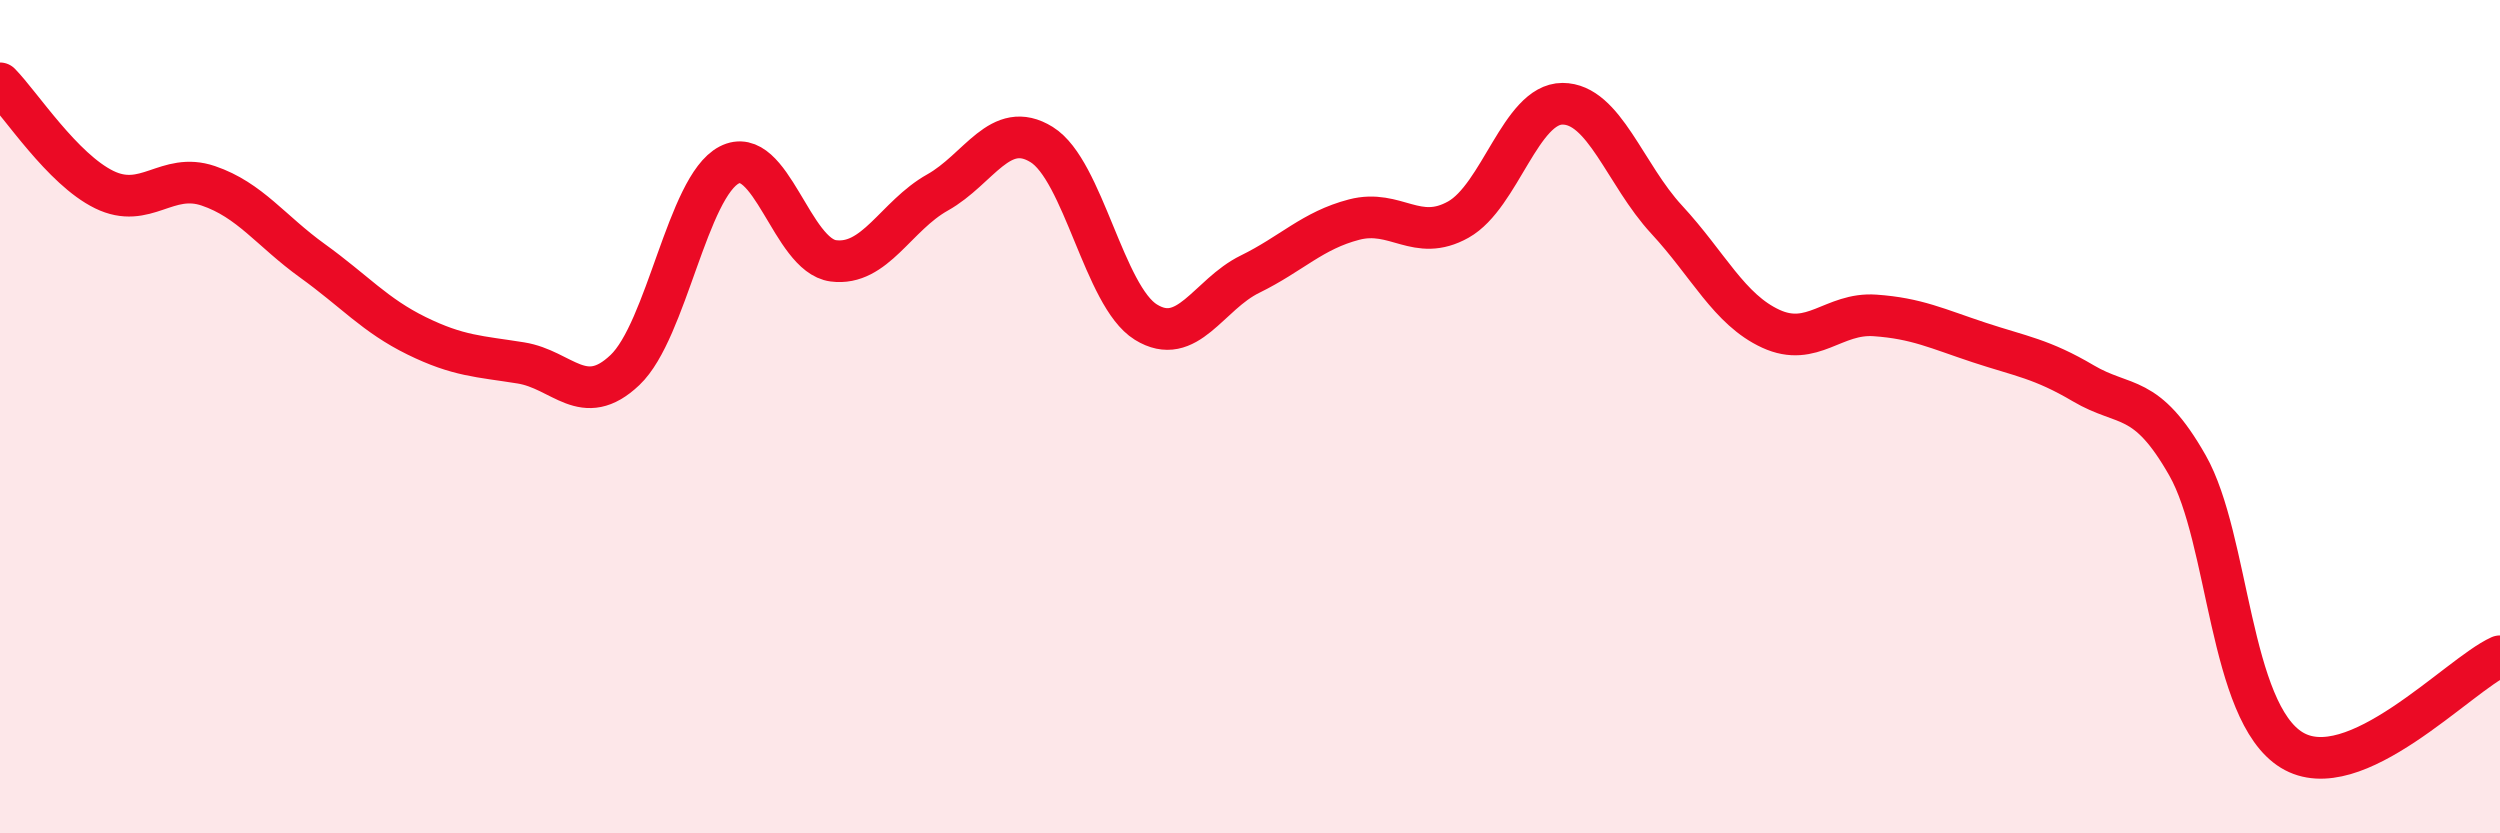
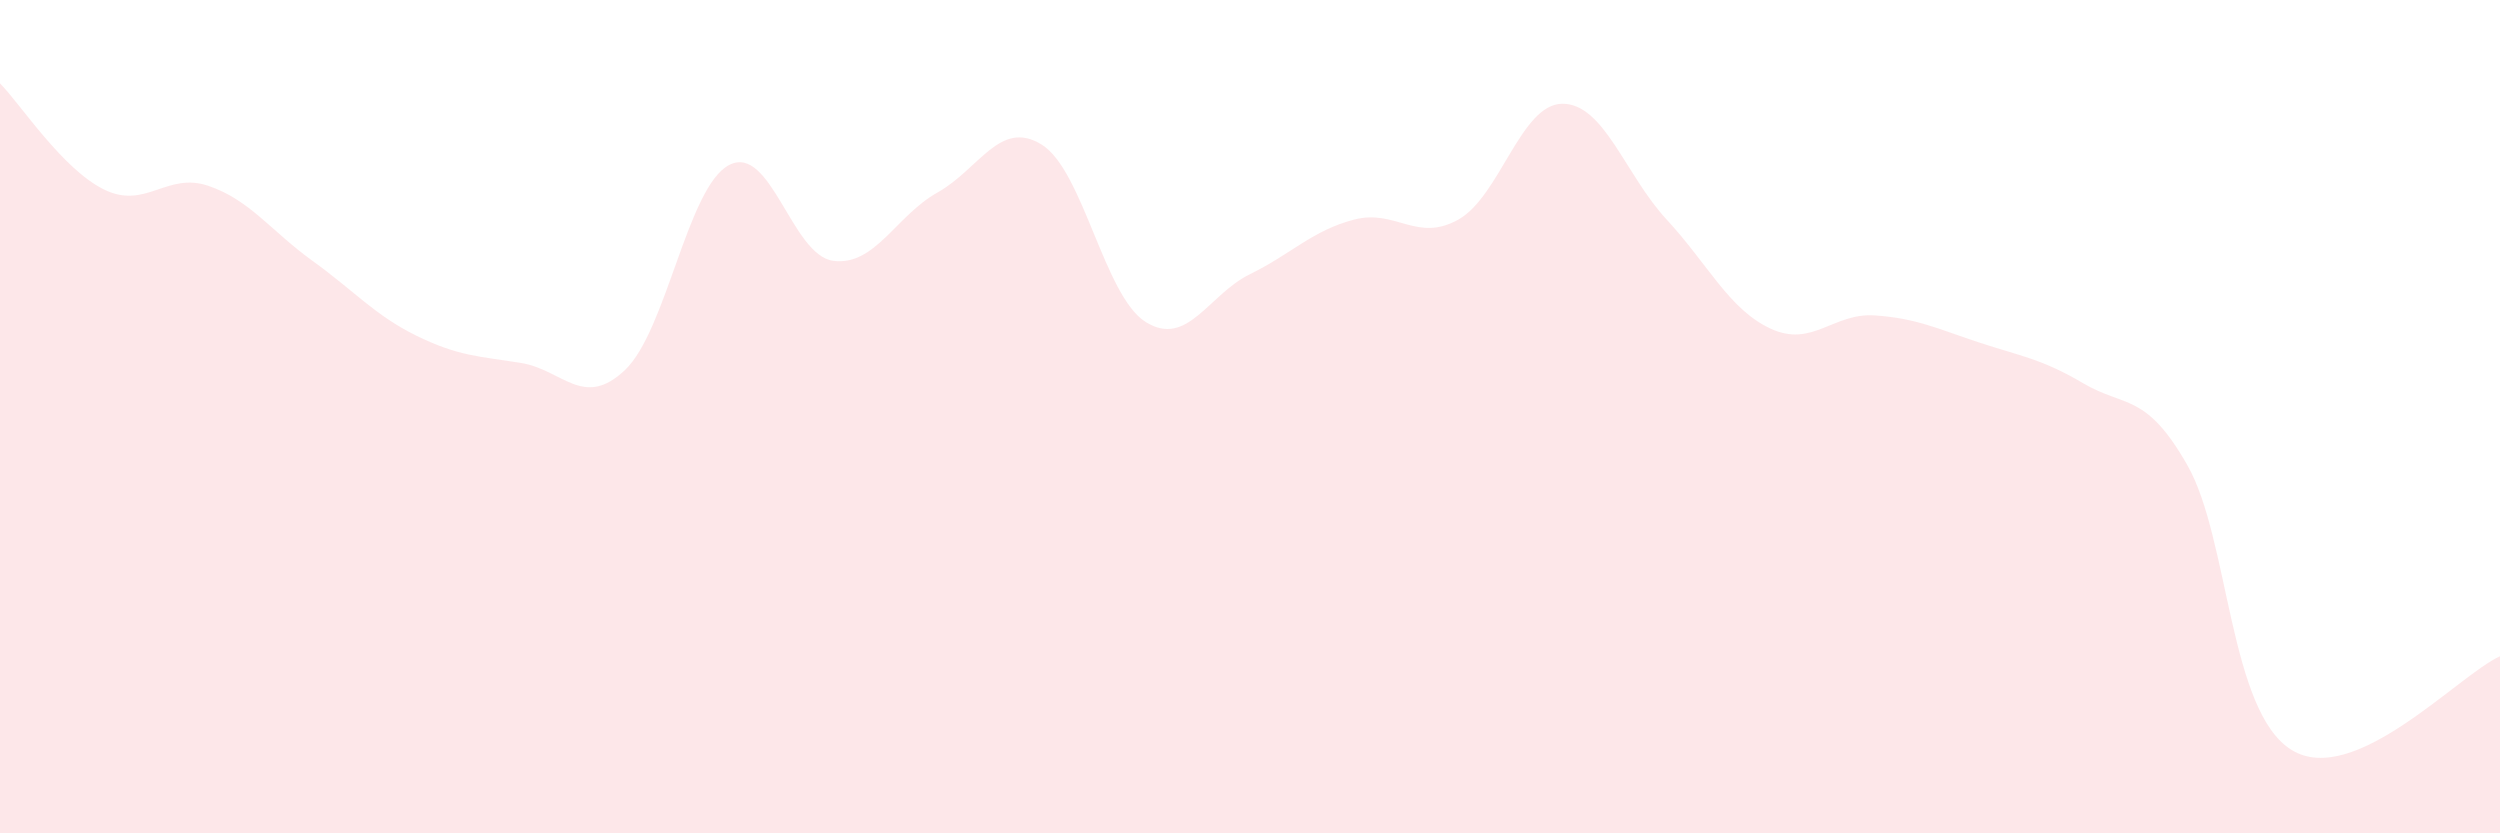
<svg xmlns="http://www.w3.org/2000/svg" width="60" height="20" viewBox="0 0 60 20">
  <path d="M 0,2 C 0.5,2.51 1.5,4.06 2.5,4.55 C 3.5,5.04 4,4.12 5,4.46 C 6,4.8 6.5,5.54 7.5,6.26 C 8.5,6.98 9,7.57 10,8.06 C 11,8.55 11.5,8.55 12.5,8.71 C 13.5,8.87 14,9.83 15,8.88 C 16,7.93 16.5,4.48 17.5,3.96 C 18.5,3.44 19,6.13 20,6.26 C 21,6.39 21.5,5.18 22.5,4.62 C 23.5,4.06 24,2.85 25,3.47 C 26,4.09 26.5,7.11 27.5,7.73 C 28.5,8.35 29,7.07 30,6.58 C 31,6.09 31.5,5.53 32.5,5.27 C 33.5,5.01 34,5.83 35,5.27 C 36,4.71 36.5,2.49 37.5,2.49 C 38.5,2.49 39,4.19 40,5.27 C 41,6.35 41.5,7.43 42.5,7.89 C 43.5,8.35 44,7.5 45,7.57 C 46,7.64 46.5,7.89 47.5,8.22 C 48.5,8.55 49,8.61 50,9.2 C 51,9.79 51.5,9.41 52.5,11.17 C 53.5,12.93 53.5,17.08 55,18 C 56.5,18.92 59,16.2 60,15.75L60 20L0 20Z" fill="#EB0A25" opacity="0.1" stroke-linecap="round" stroke-linejoin="round" />
-   <path d="M 0,2 C 0.5,2.51 1.5,4.06 2.5,4.55 C 3.5,5.04 4,4.12 5,4.46 C 6,4.8 6.5,5.54 7.5,6.26 C 8.5,6.98 9,7.57 10,8.06 C 11,8.55 11.5,8.55 12.5,8.71 C 13.5,8.87 14,9.83 15,8.88 C 16,7.93 16.5,4.48 17.5,3.96 C 18.5,3.44 19,6.13 20,6.26 C 21,6.39 21.5,5.18 22.5,4.62 C 23.5,4.06 24,2.85 25,3.47 C 26,4.09 26.5,7.11 27.5,7.73 C 28.5,8.35 29,7.07 30,6.58 C 31,6.09 31.5,5.53 32.5,5.27 C 33.5,5.01 34,5.83 35,5.27 C 36,4.71 36.5,2.49 37.5,2.49 C 38.5,2.49 39,4.19 40,5.27 C 41,6.35 41.5,7.43 42.5,7.89 C 43.5,8.35 44,7.5 45,7.57 C 46,7.64 46.5,7.89 47.5,8.22 C 48.5,8.55 49,8.61 50,9.2 C 51,9.79 51.5,9.41 52.5,11.17 C 53.5,12.93 53.5,17.08 55,18 C 56.5,18.92 59,16.2 60,15.75" stroke="#EB0A25" stroke-width="1" fill="none" stroke-linecap="round" stroke-linejoin="round" />
</svg>